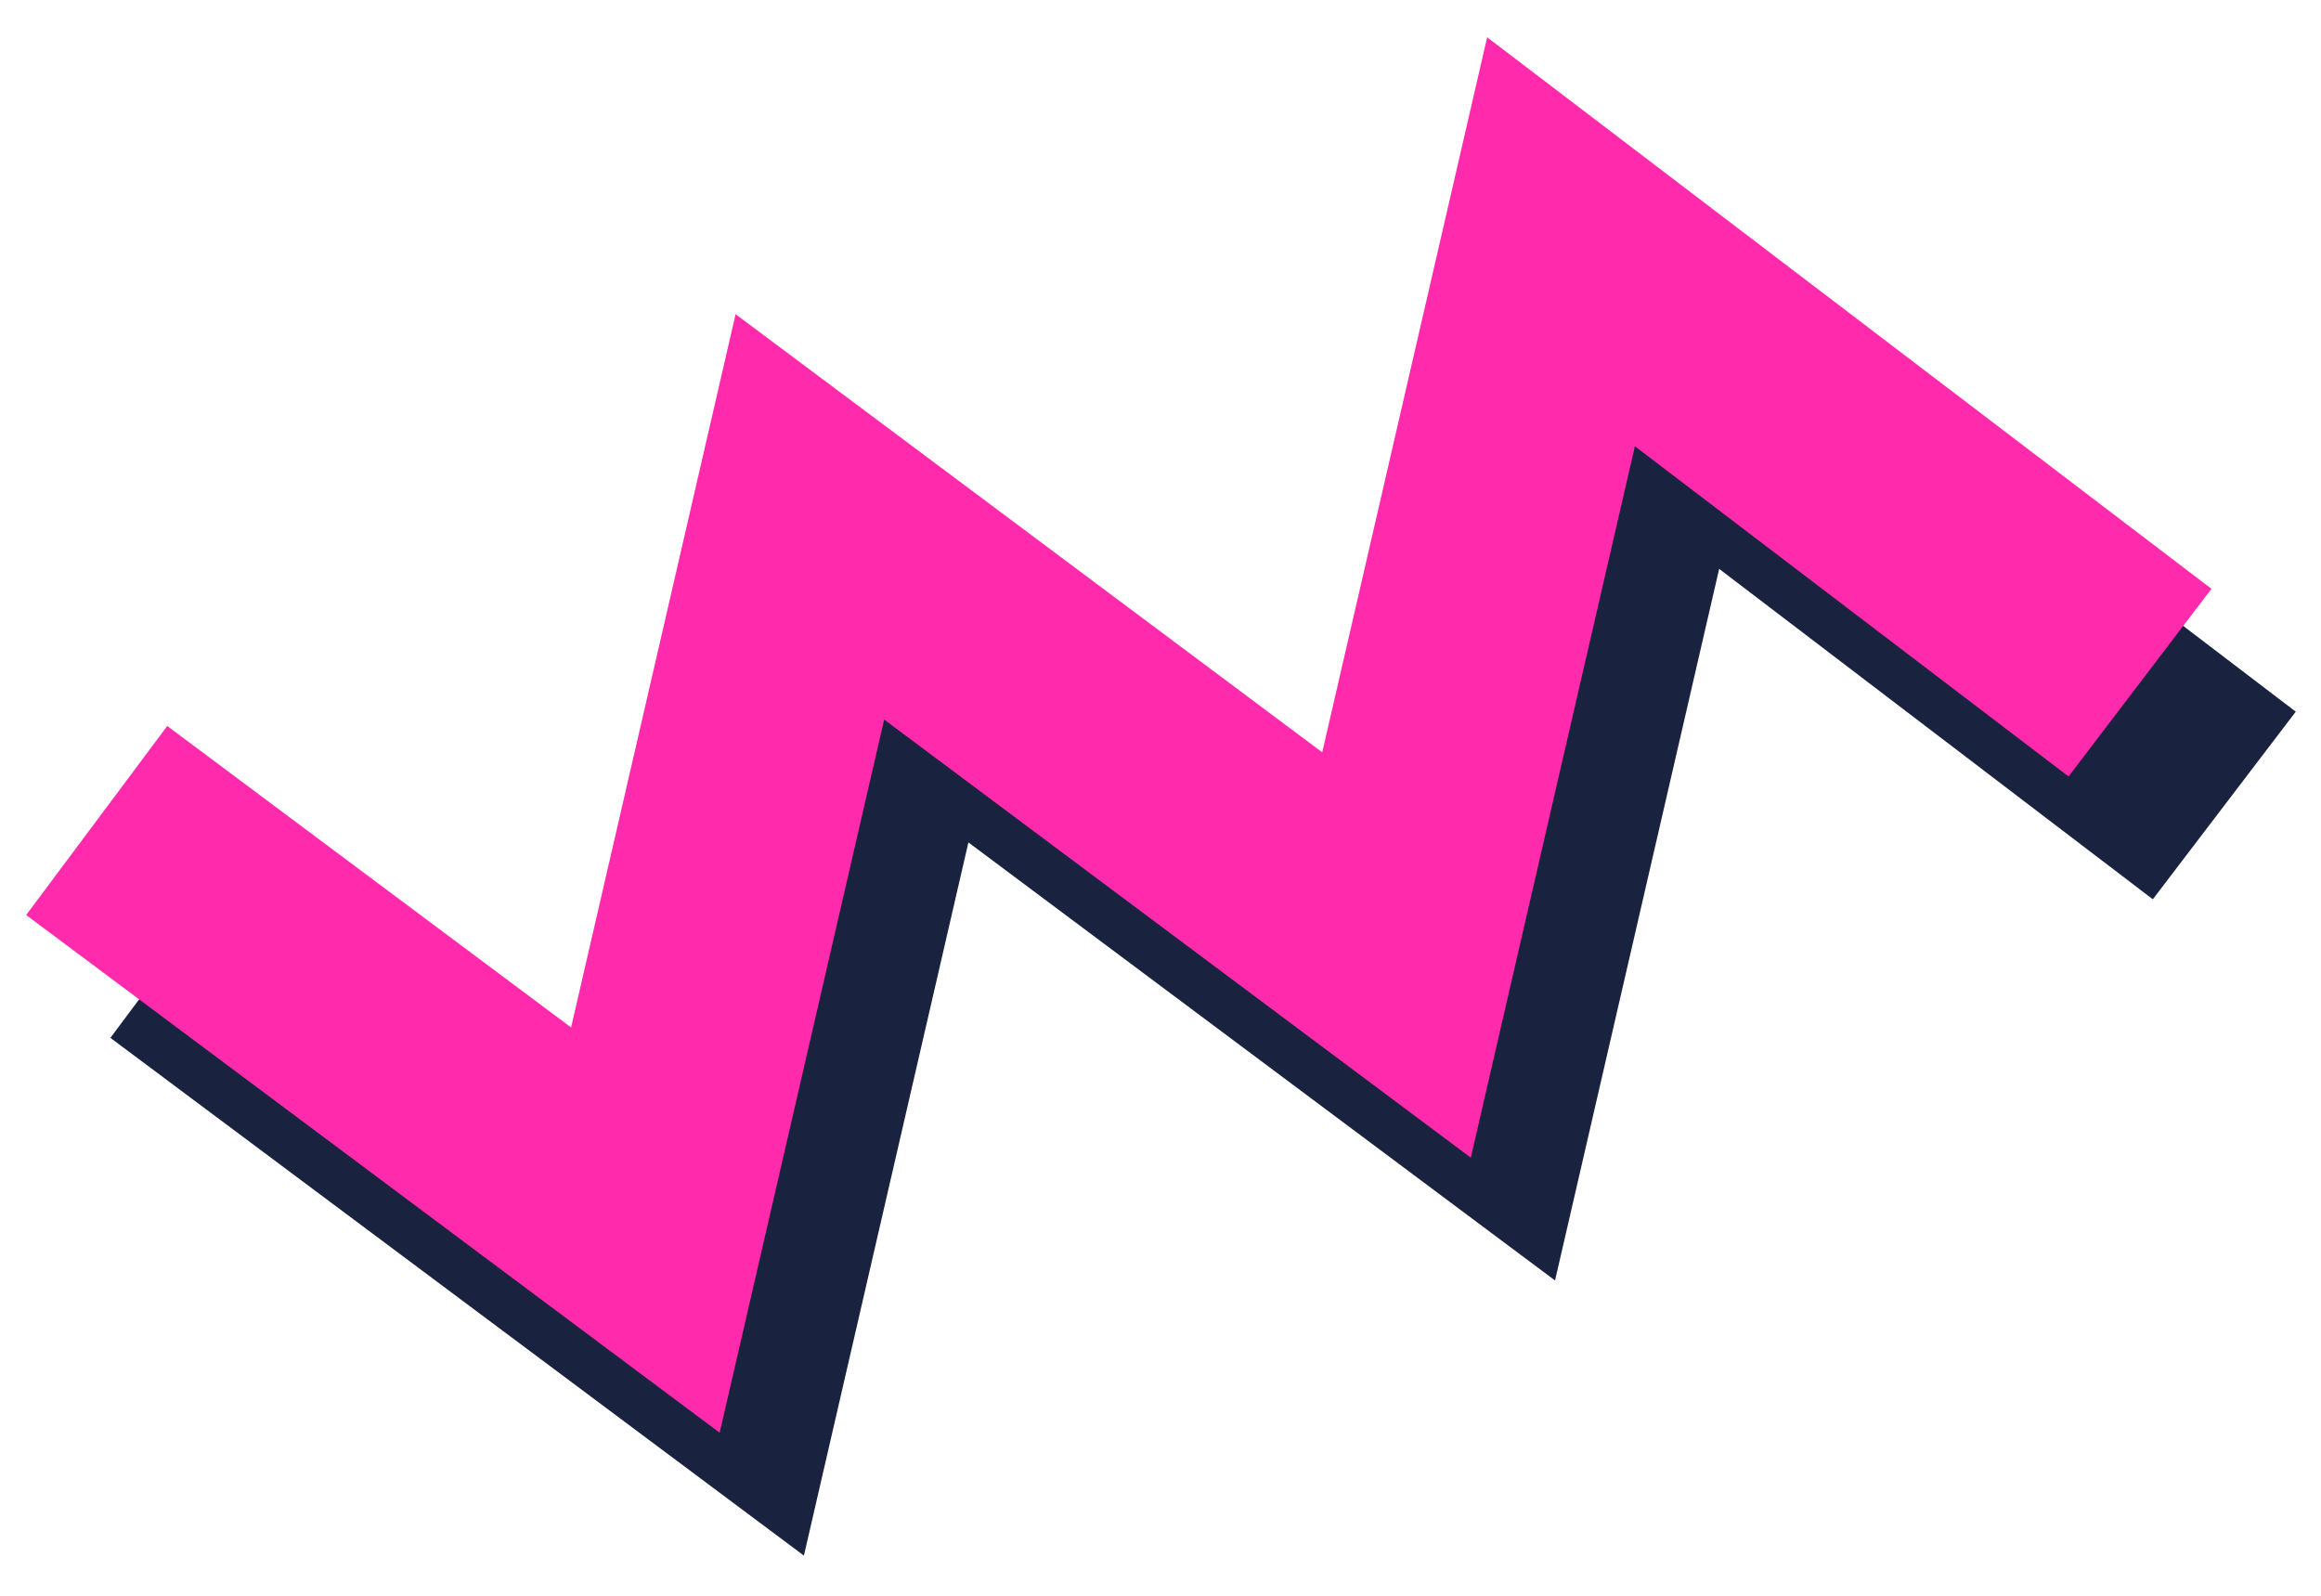
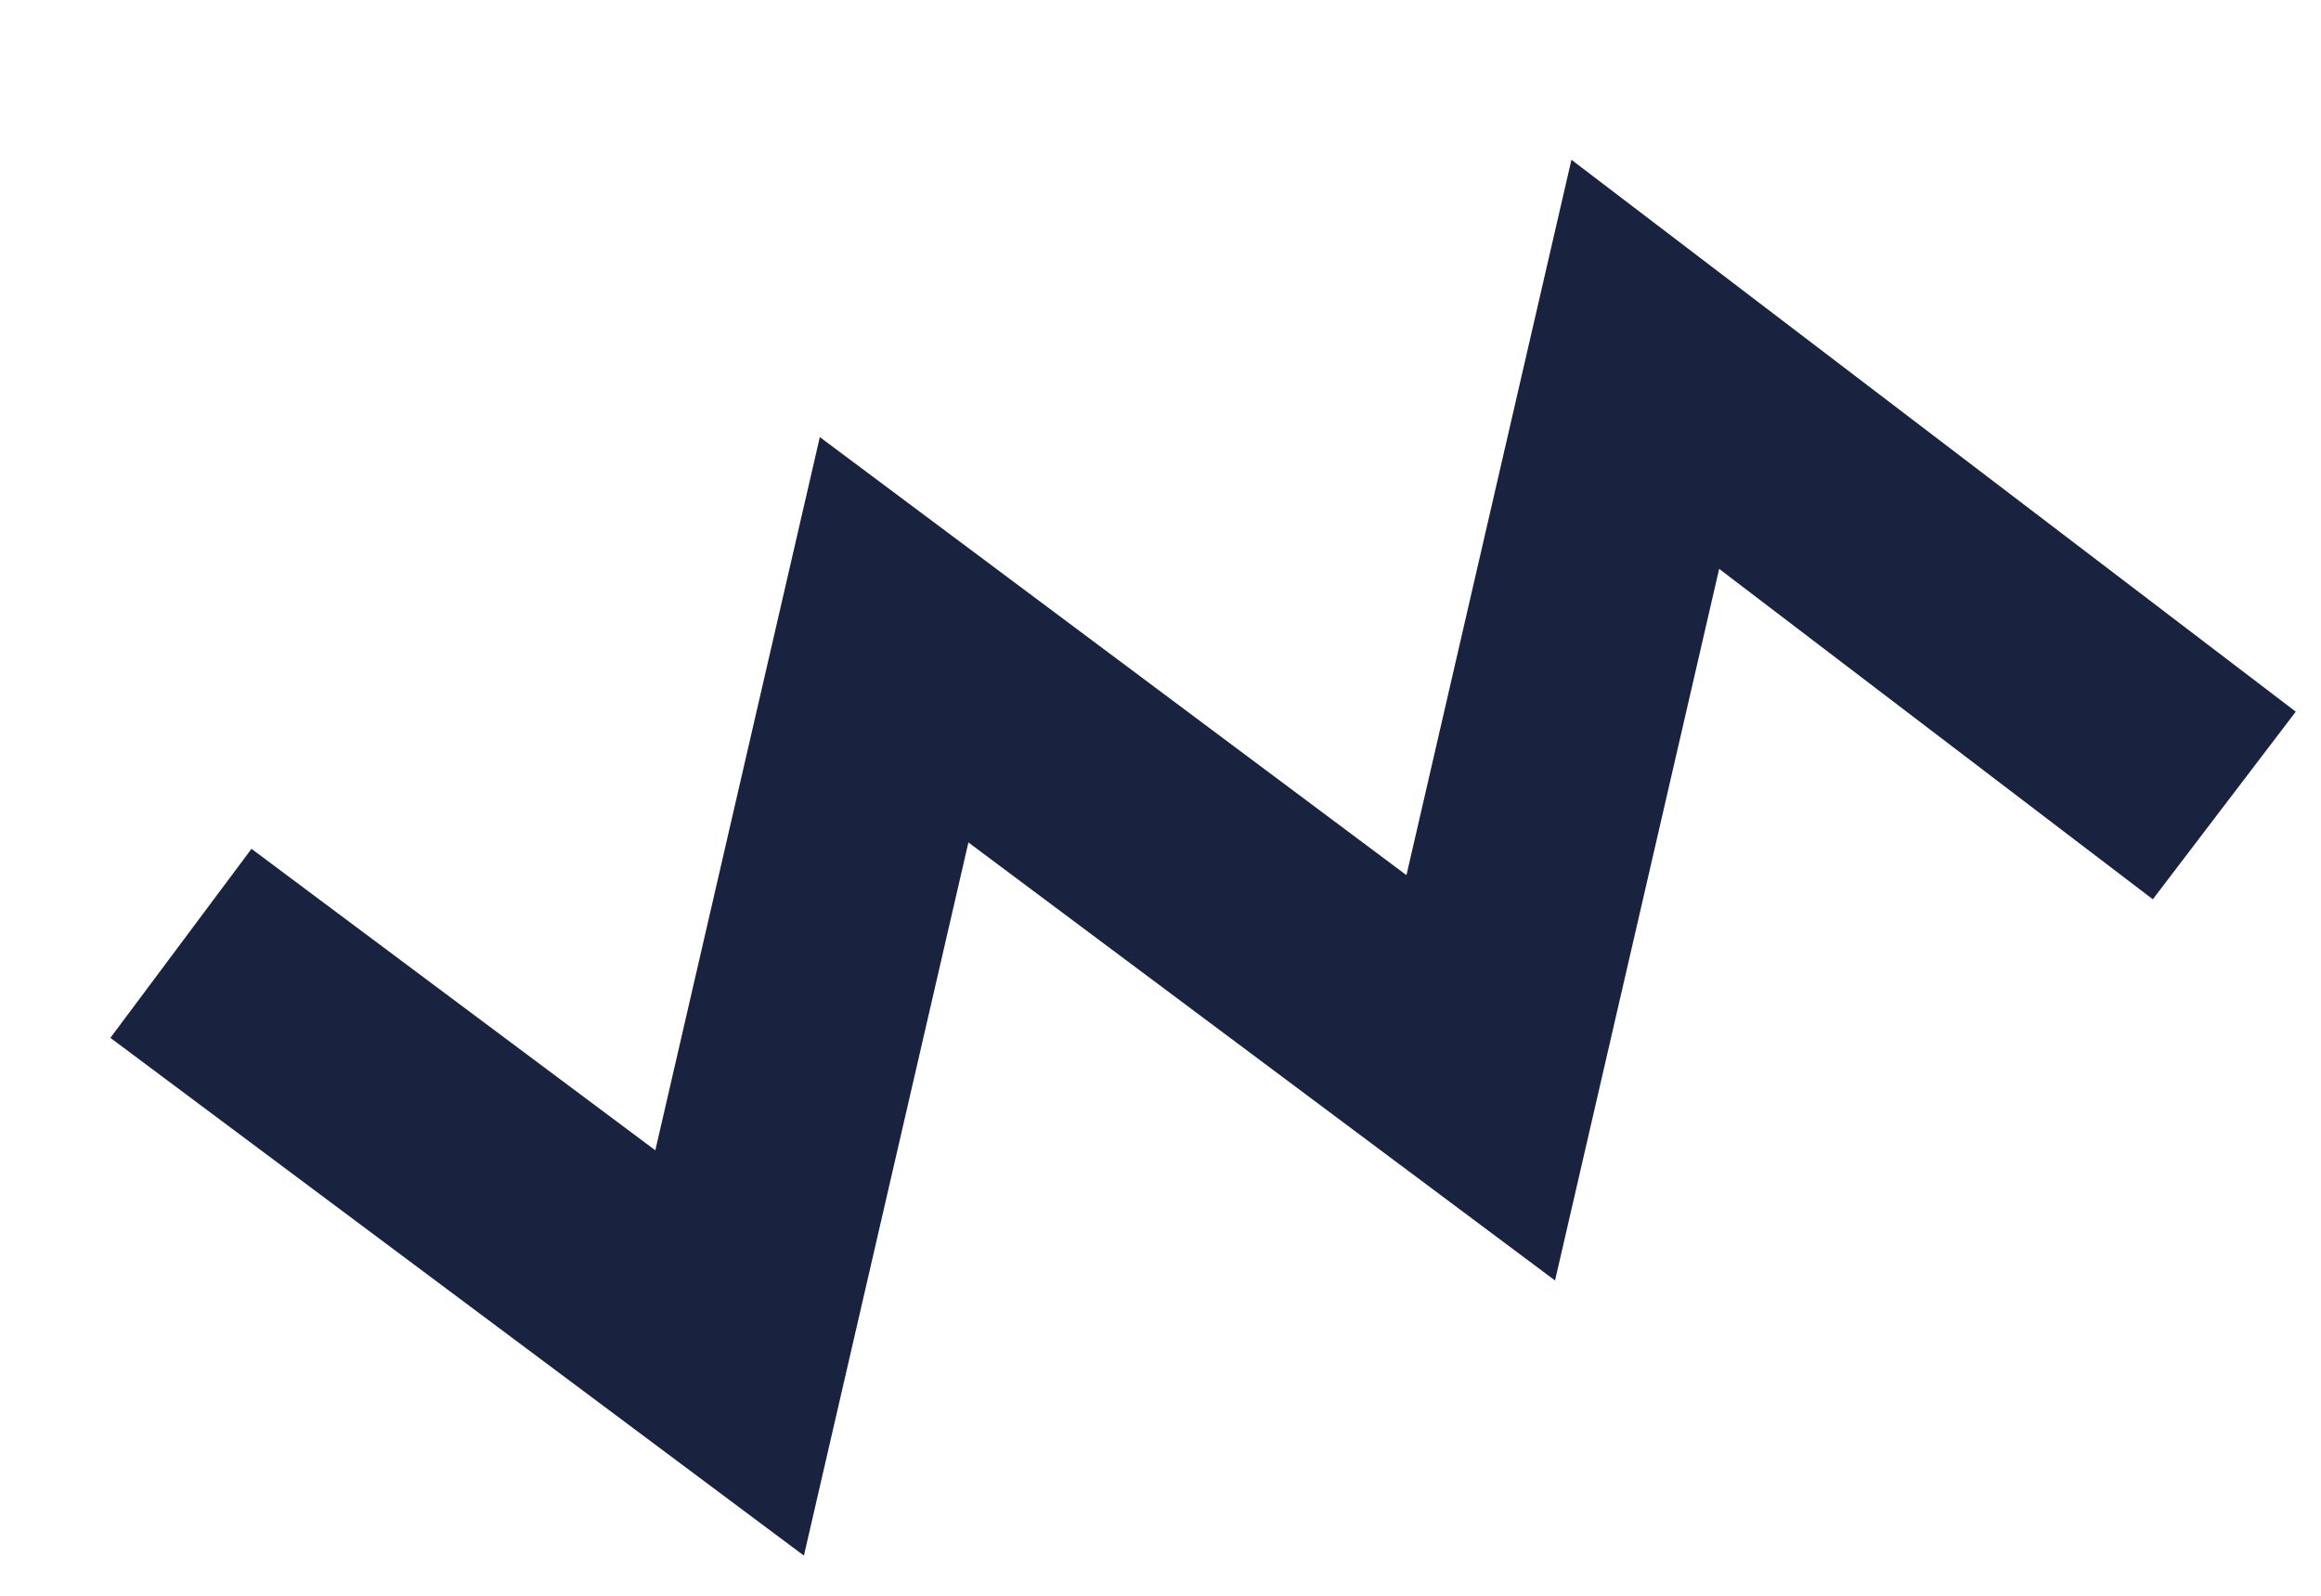
<svg xmlns="http://www.w3.org/2000/svg" width="48" height="33" viewBox="0 0 48 33" fill="none">
  <path d="M3.742 19.508L15.089 27.979L18.491 13.23L30.623 22.289L34.026 7.534L46 16.657" stroke="#19223F" stroke-width="4.878" stroke-miterlimit="10" />
-   <path d="M2 16.968L13.347 25.438L16.749 10.689L28.881 19.749L32.283 5L44.257 14.117" stroke="#FF2AAC" stroke-width="4.878" stroke-miterlimit="10" />
</svg>